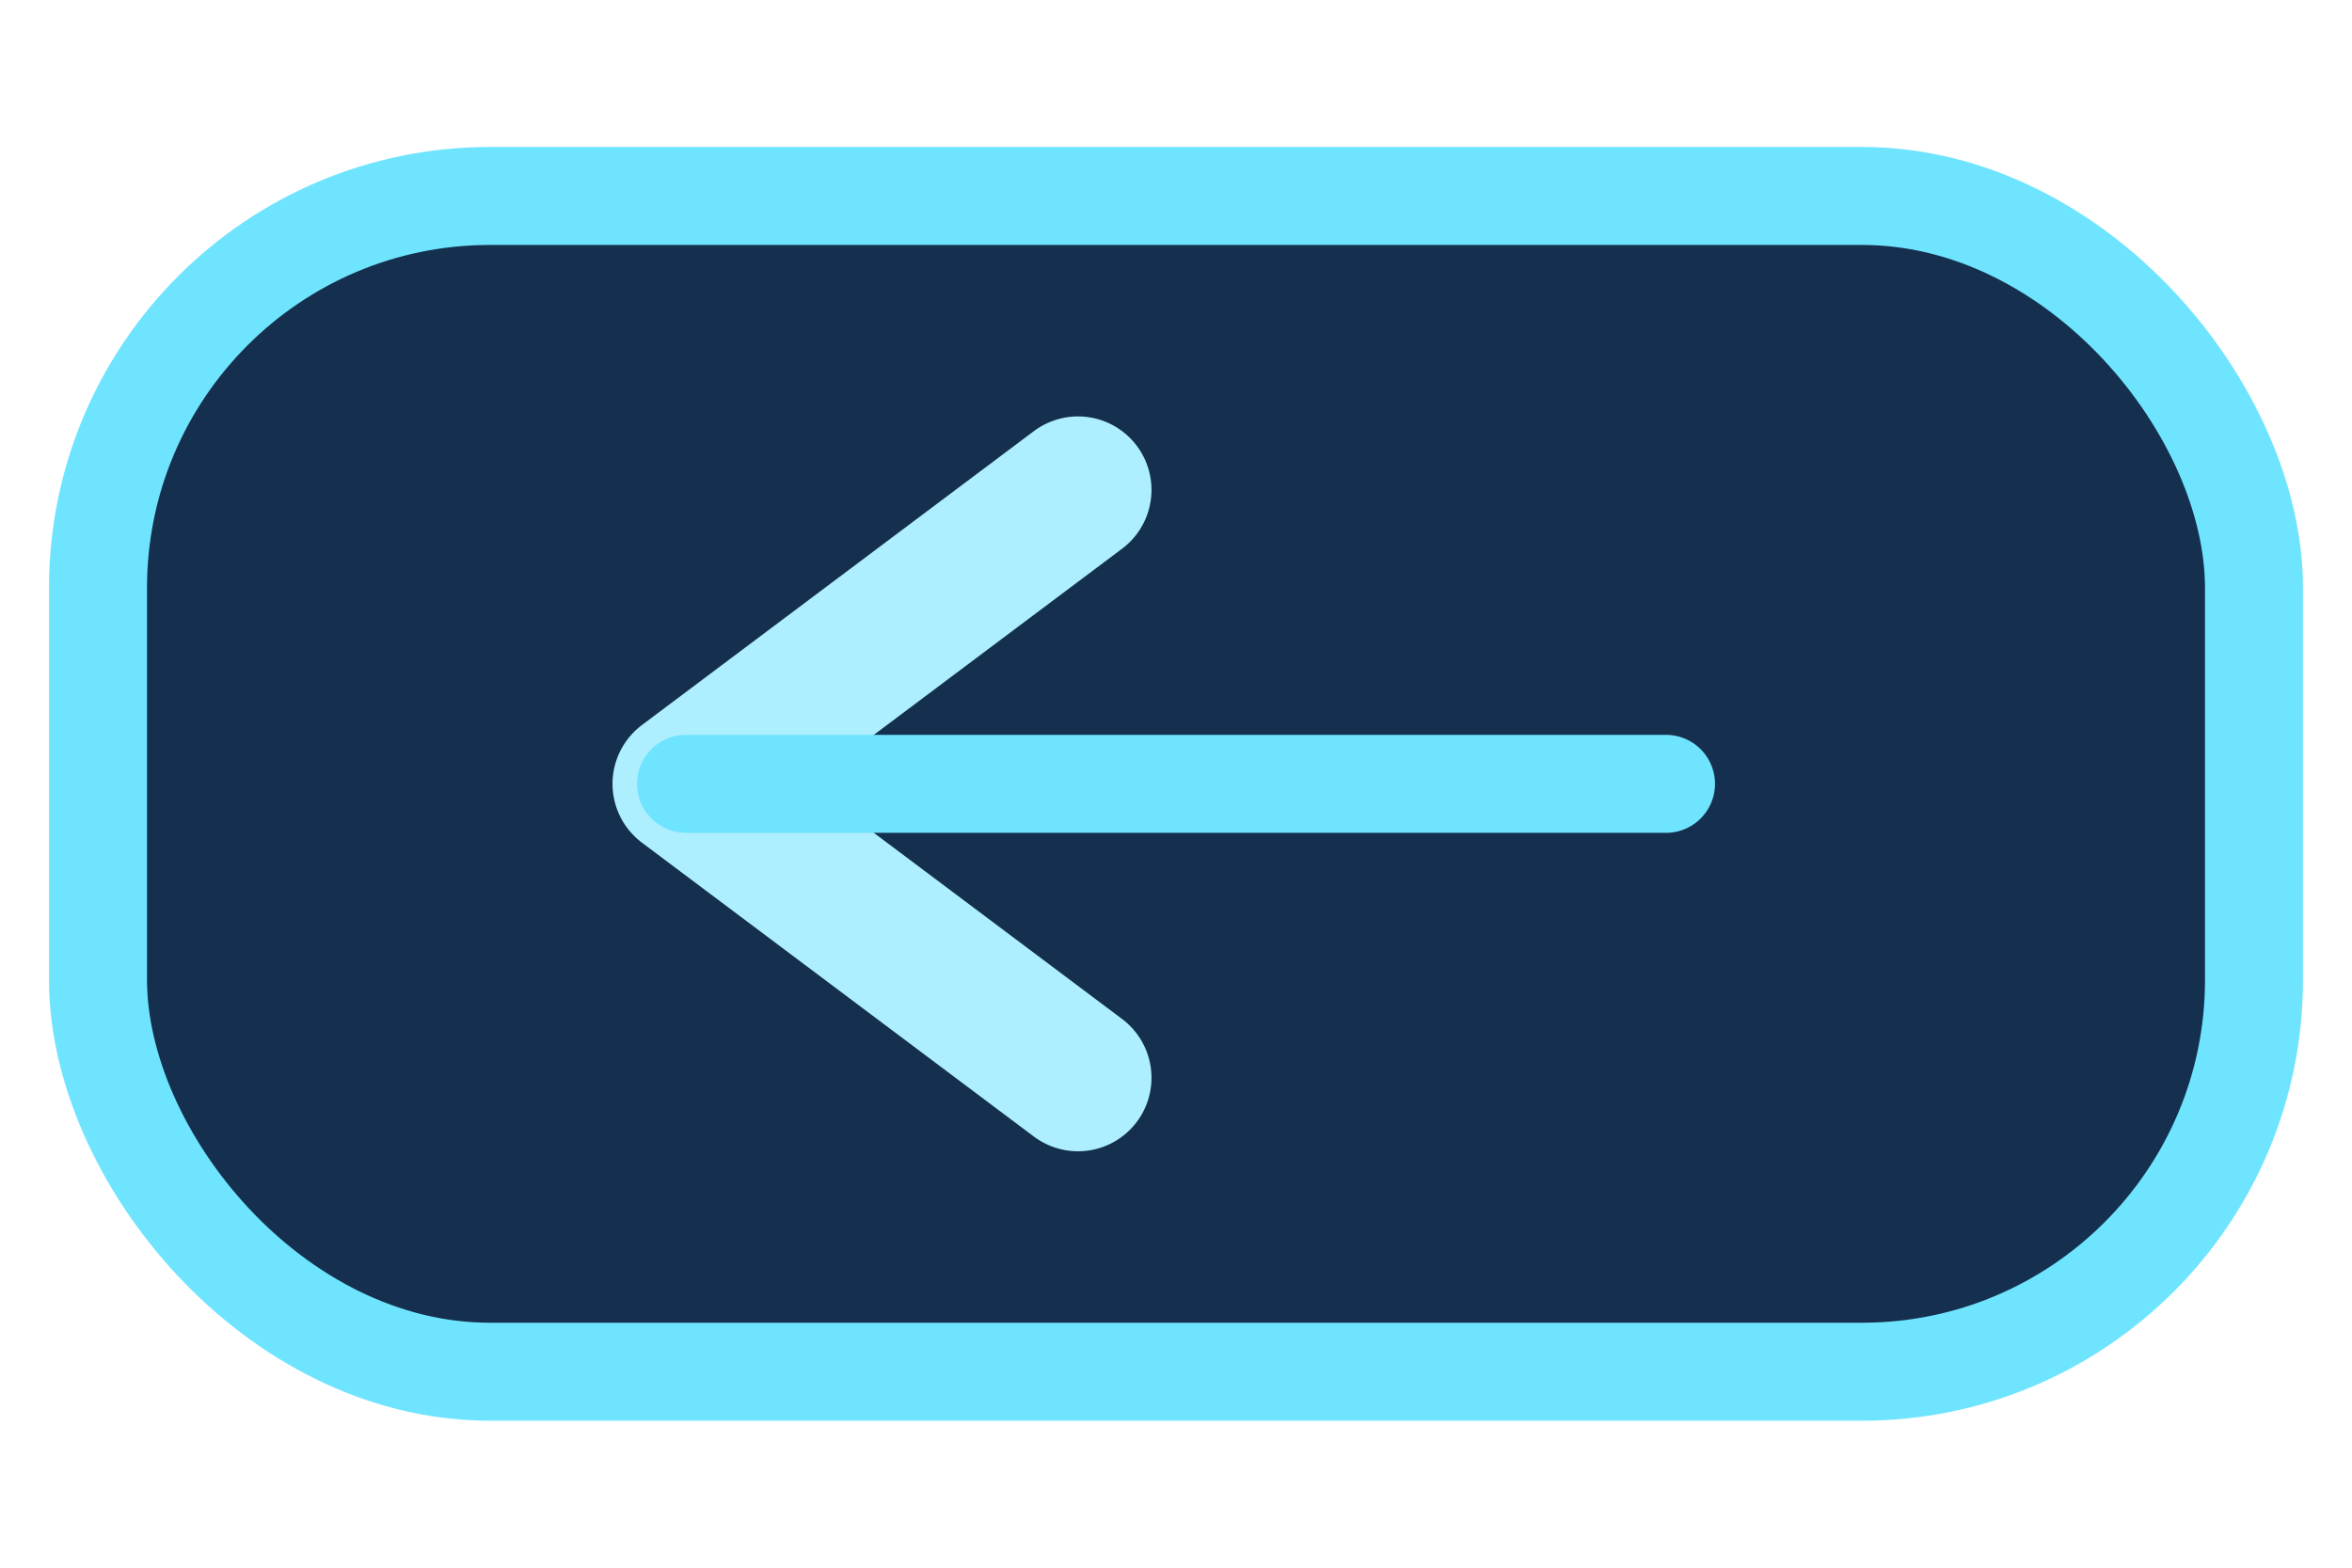
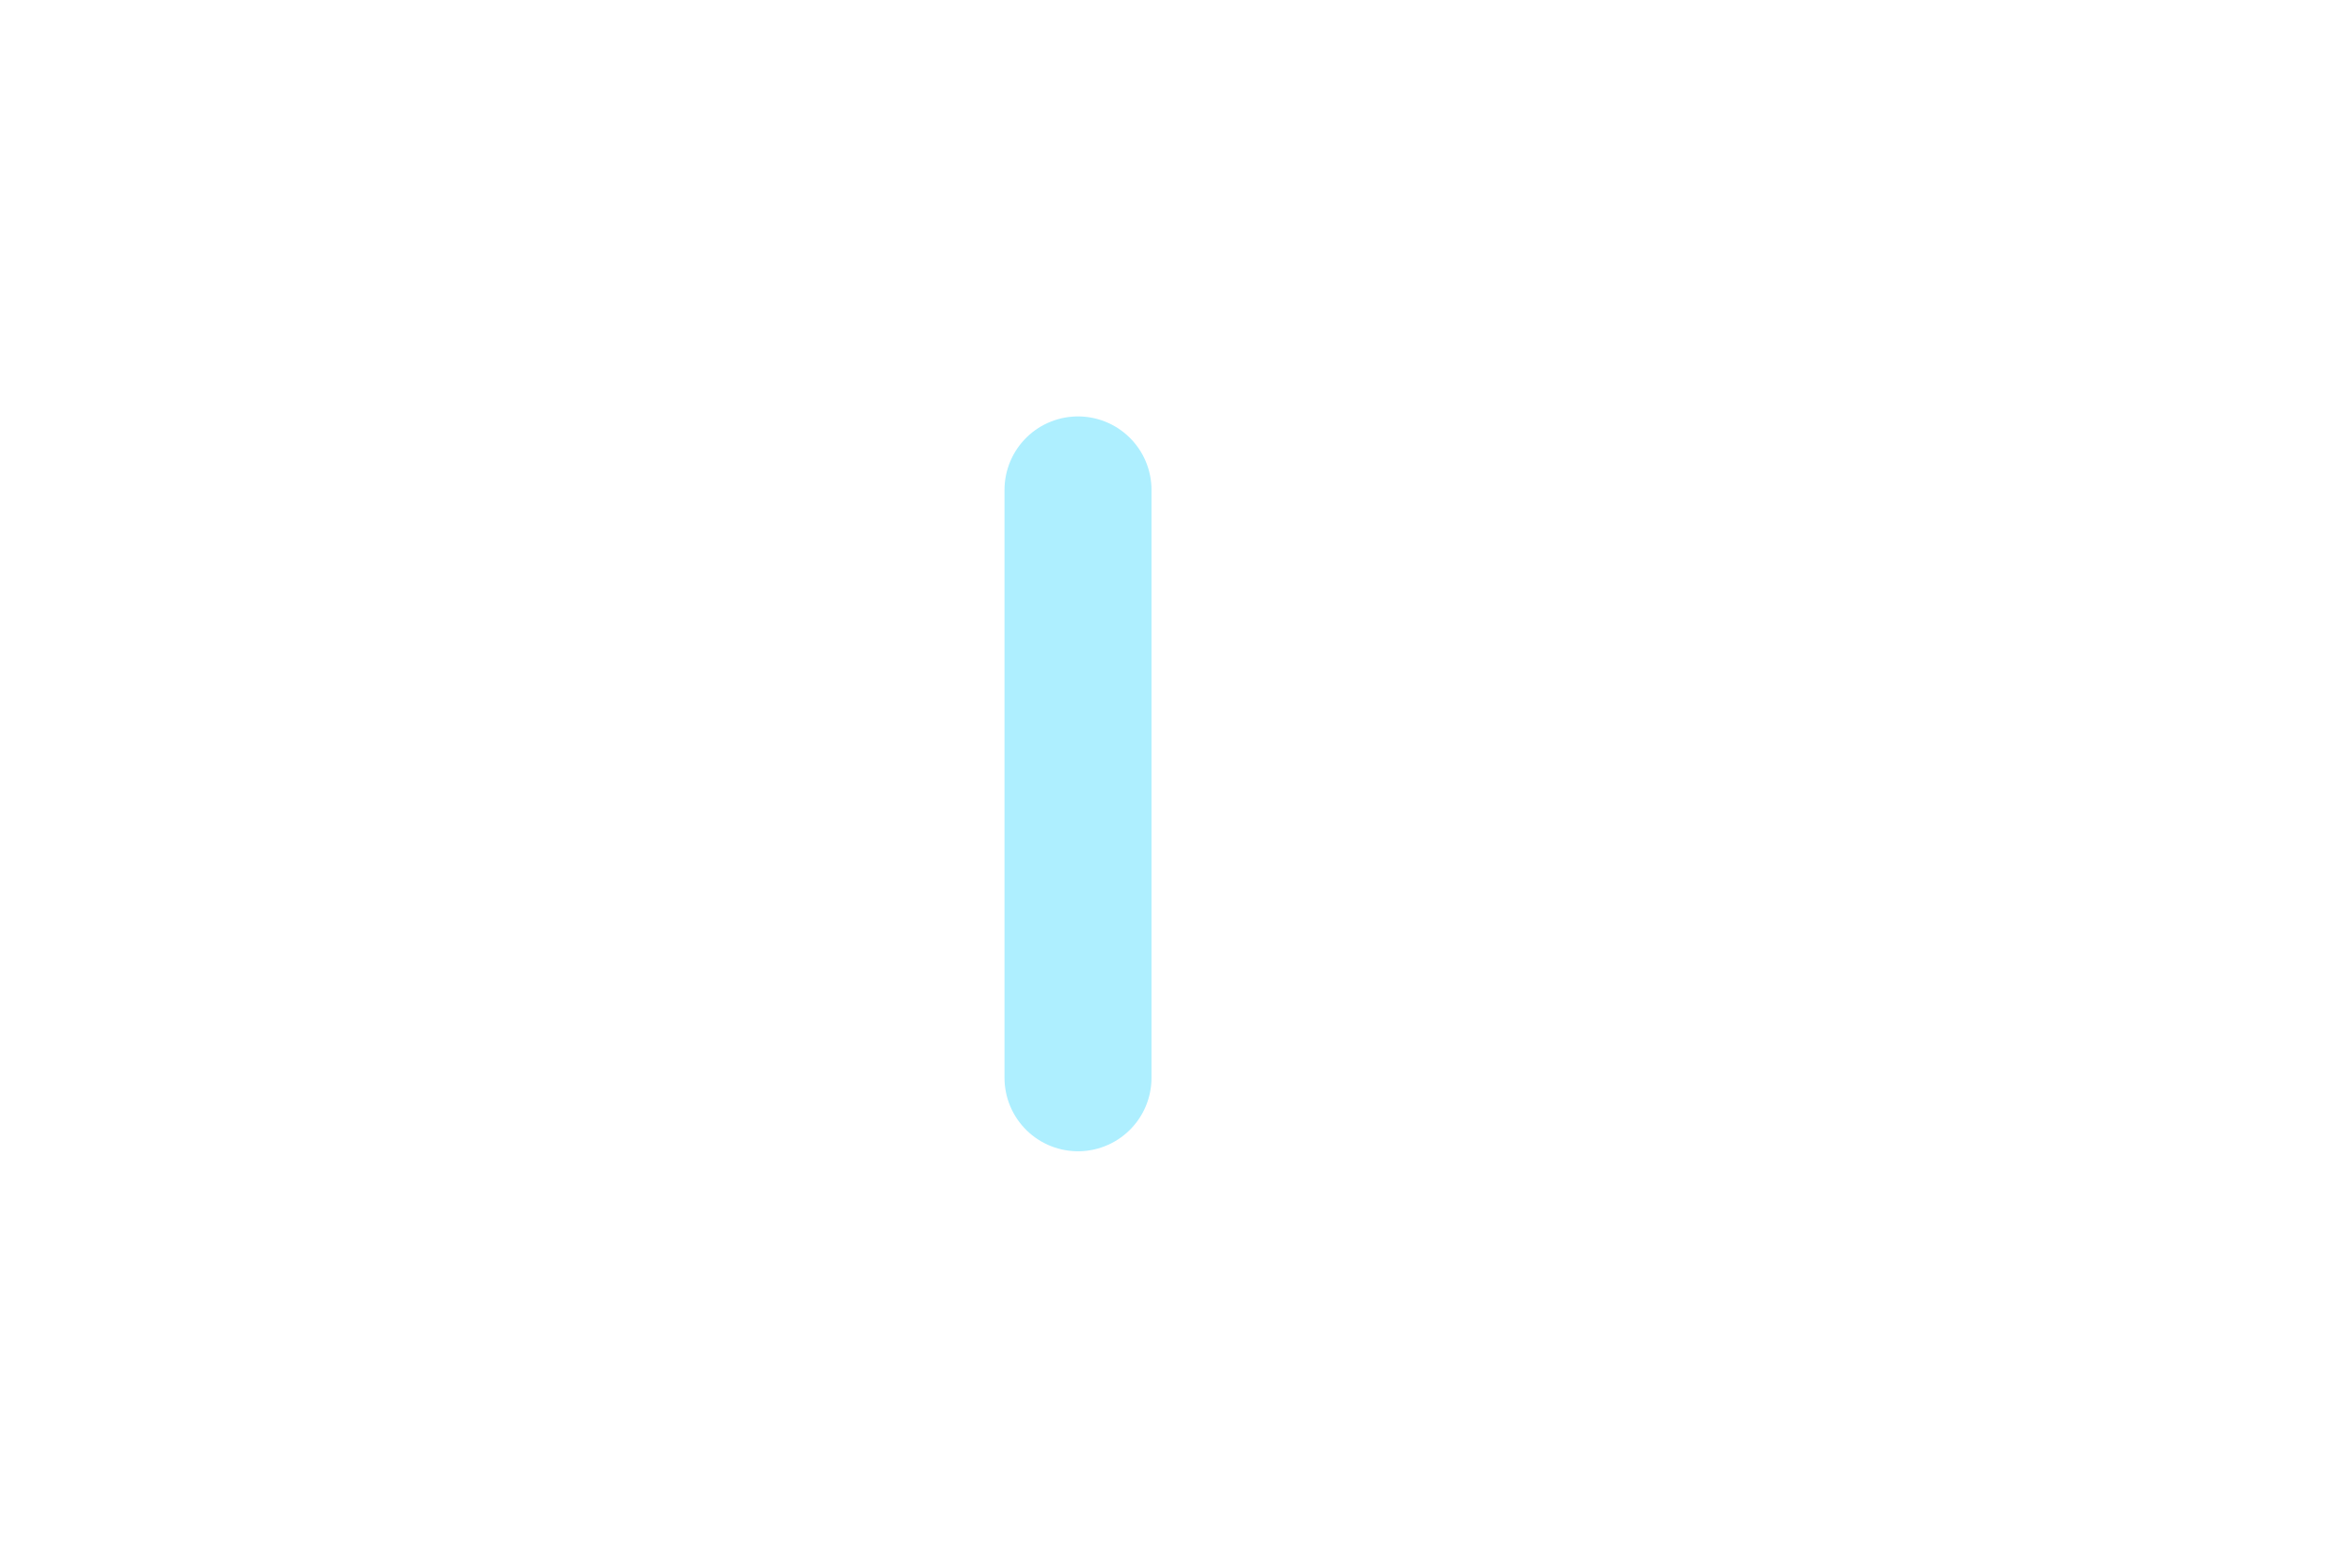
<svg xmlns="http://www.w3.org/2000/svg" viewBox="0 0 48 32" width="48" height="32" fill="none">
-   <rect x="2" y="4" width="44" height="24" rx="8" fill="#15304e" stroke="#6fe4ff" stroke-width="2" />
-   <path d="M22 10 L14 16 L22 22" stroke="#aeefff" stroke-width="3" stroke-linecap="round" stroke-linejoin="round" fill="none" />
-   <line x1="14" y1="16" x2="34" y2="16" stroke="#6fe4ff" stroke-width="2" stroke-linecap="round" />
+   <path d="M22 10 L22 22" stroke="#aeefff" stroke-width="3" stroke-linecap="round" stroke-linejoin="round" fill="none" />
</svg>